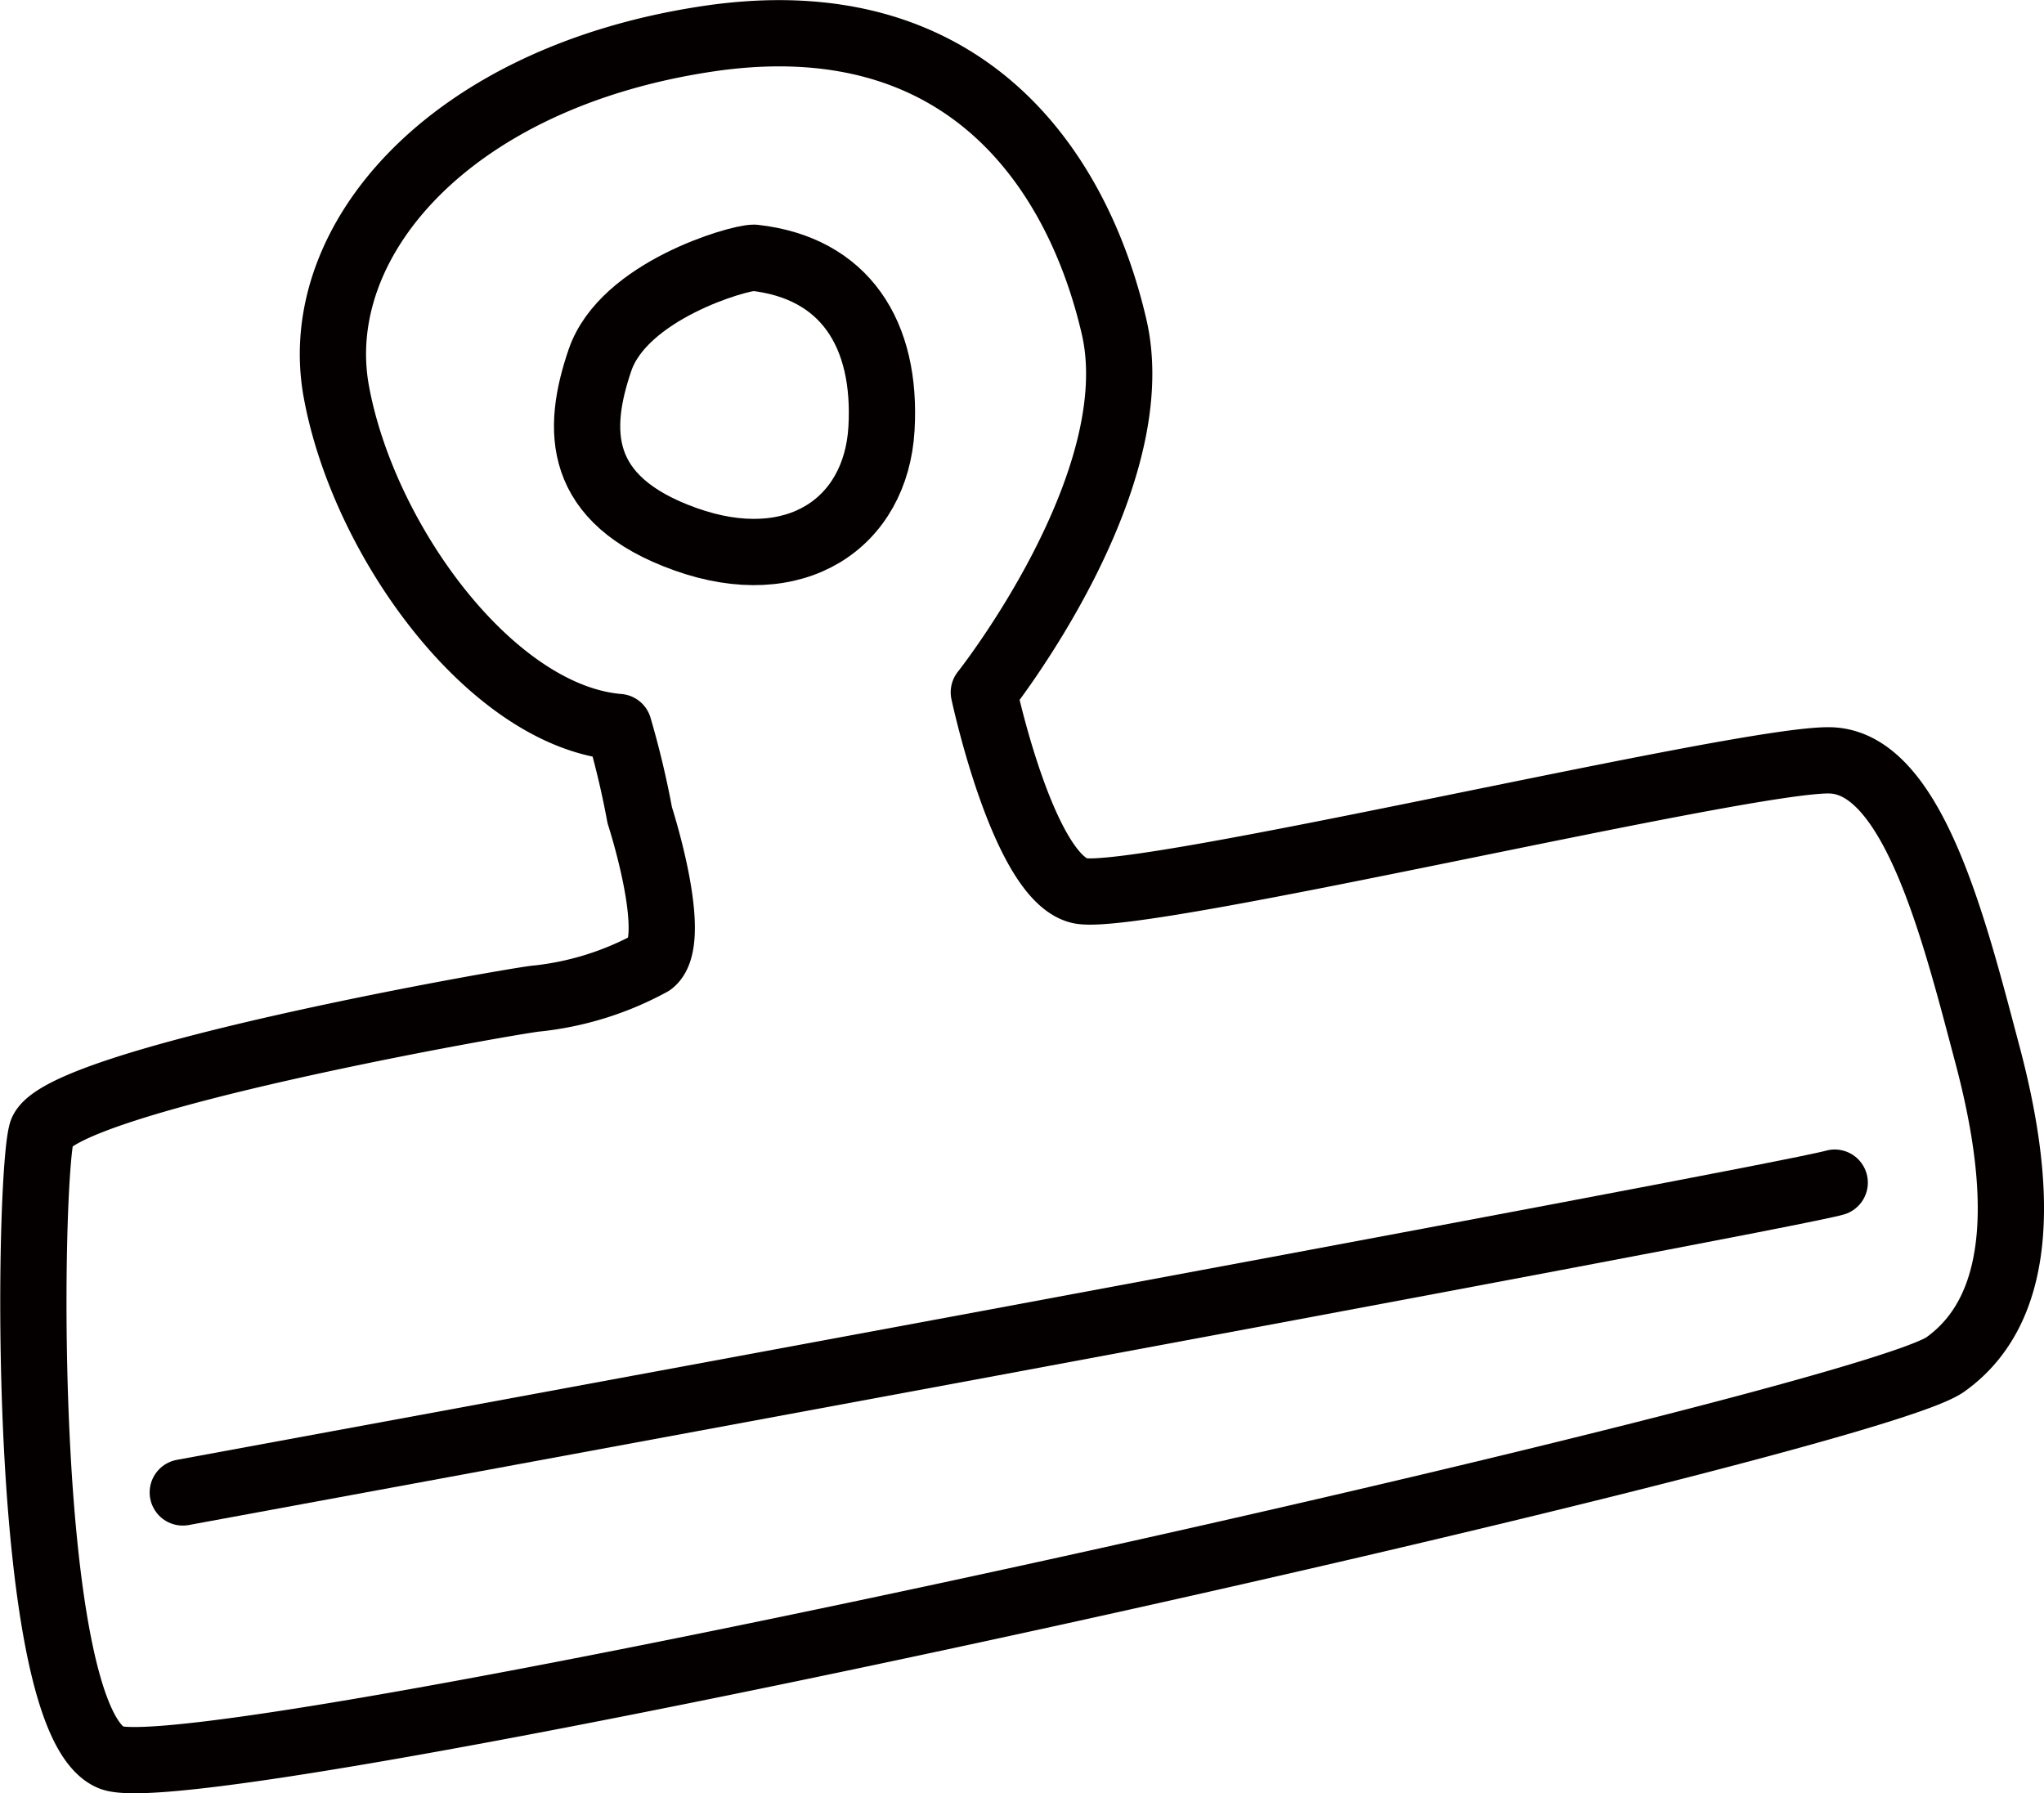
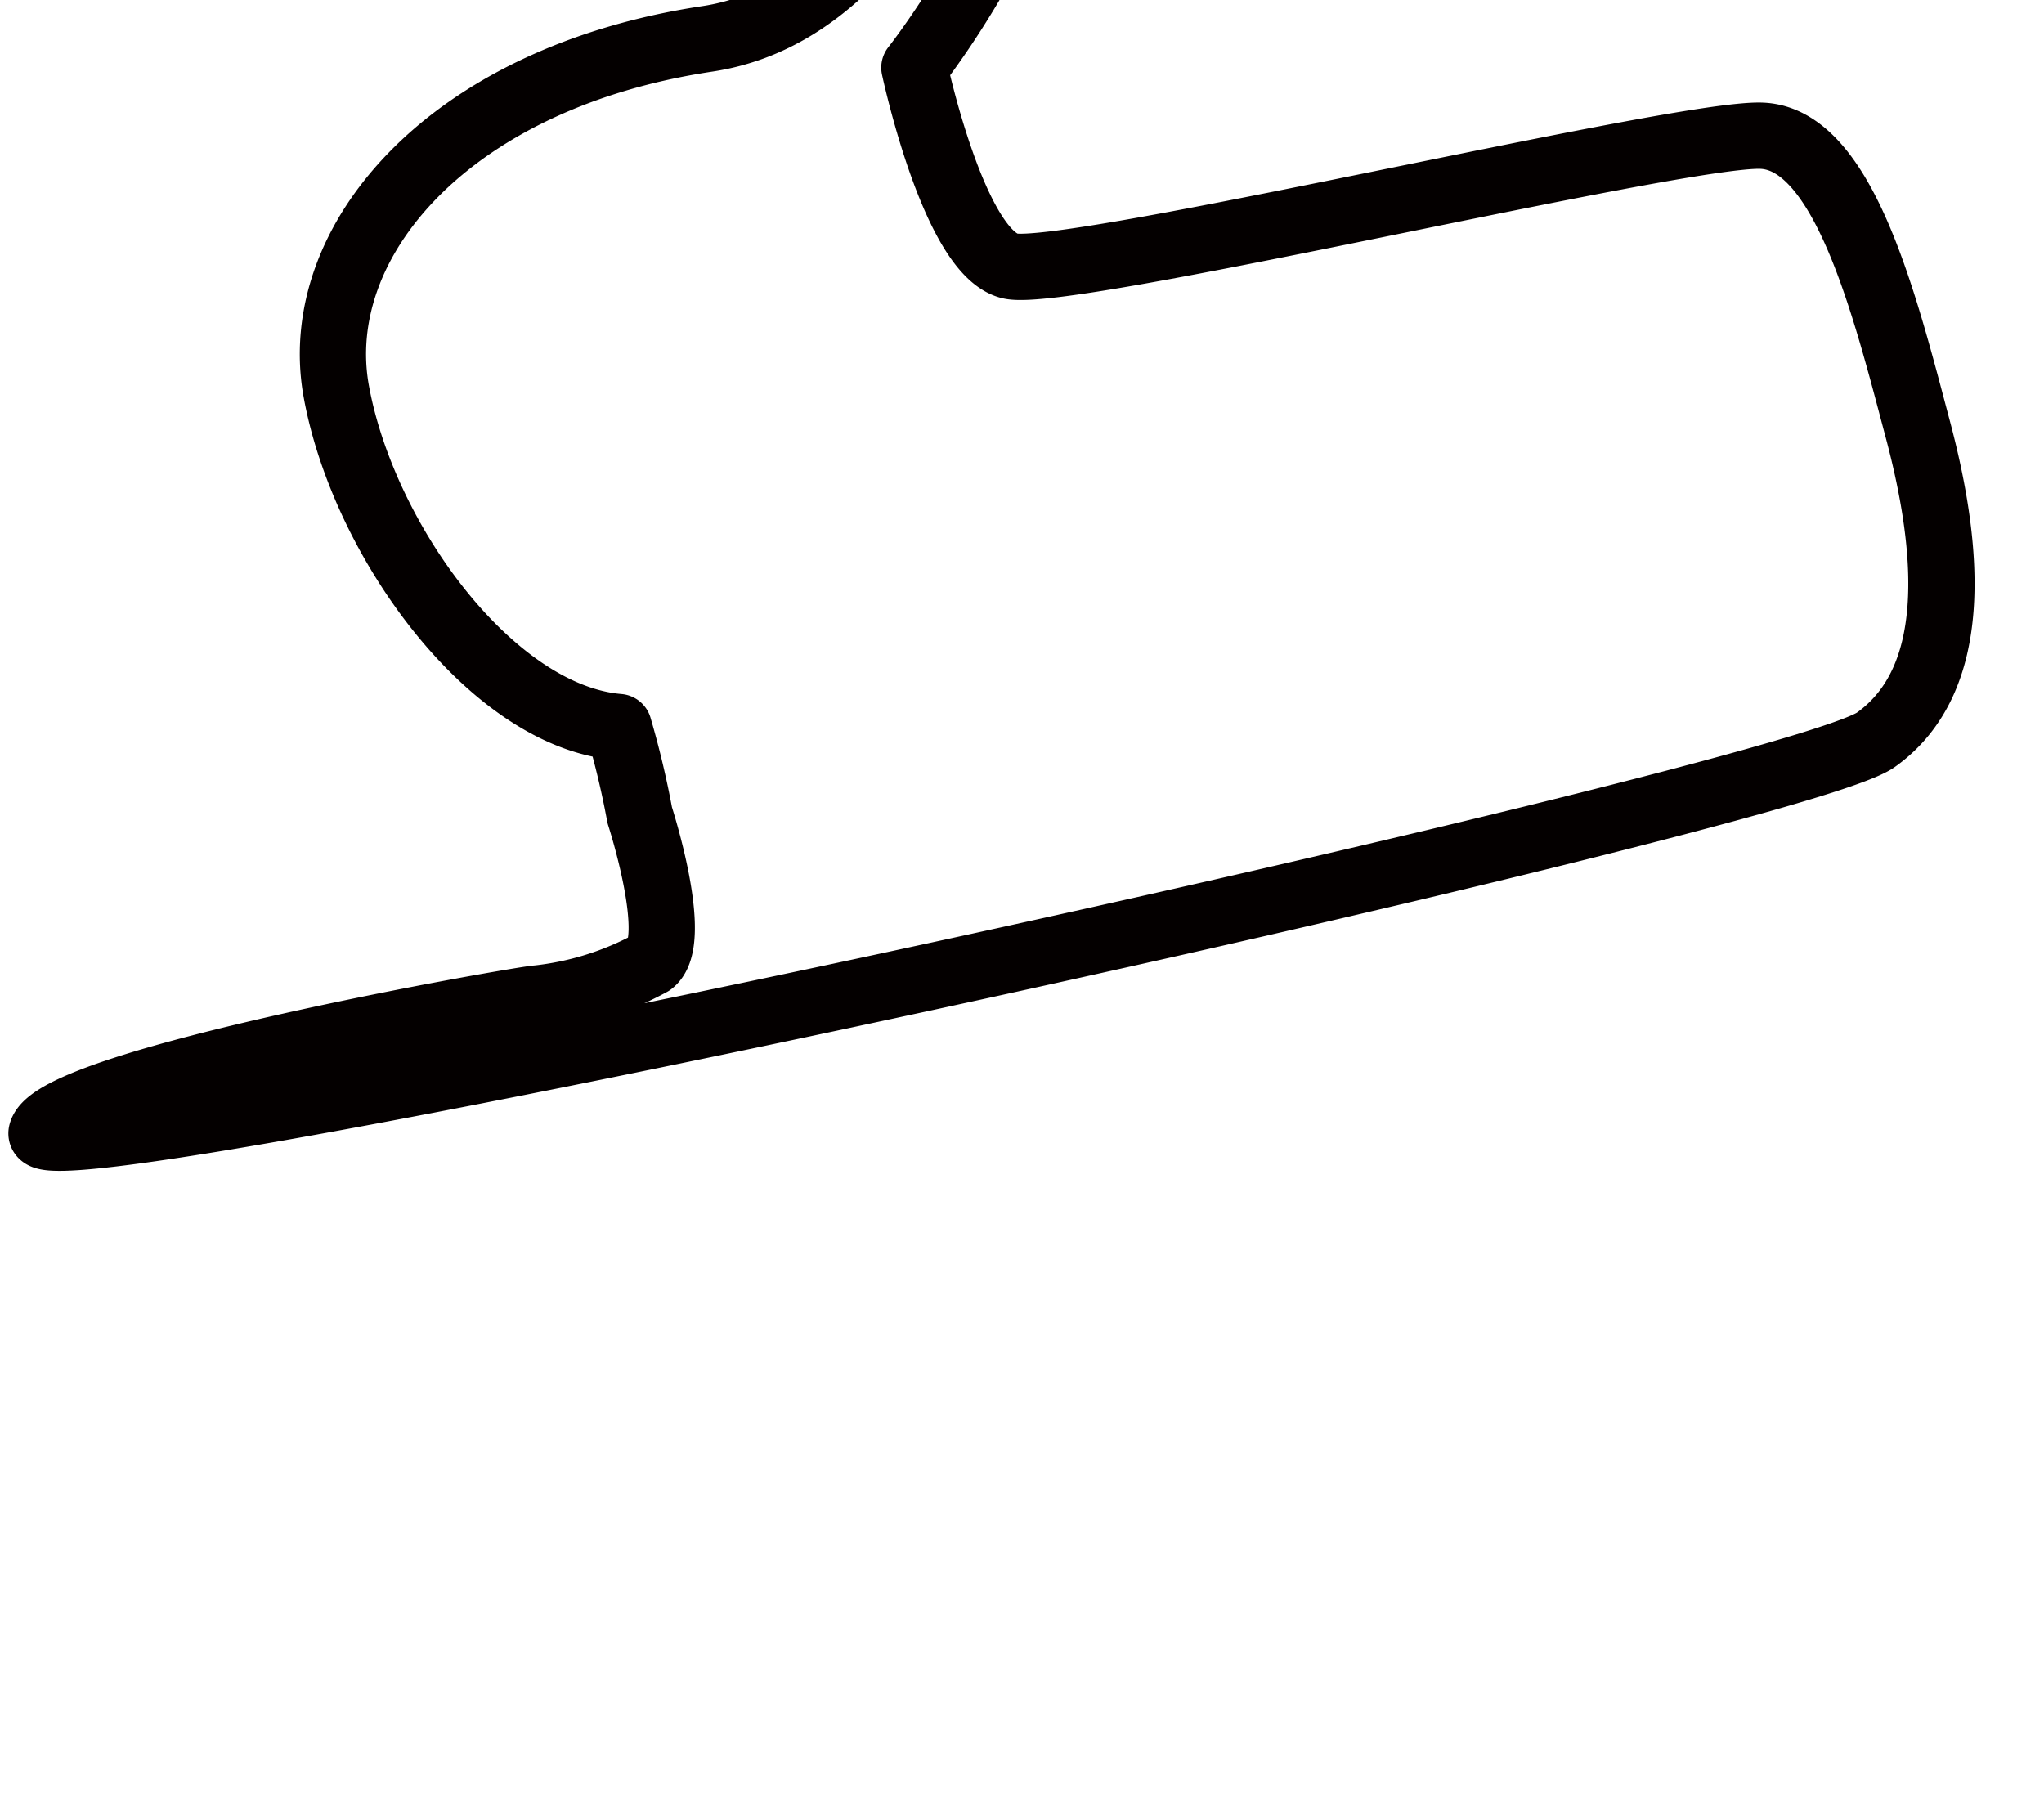
<svg xmlns="http://www.w3.org/2000/svg" viewBox="0 0 44.73 39.24">
  <defs>
    <style>.cls-1{fill:none;stroke:#040000;stroke-linecap:round;stroke-linejoin:round;stroke-width:1.45px;}</style>
  </defs>
  <g id="レイヤー_2" data-name="レイヤー 2">
    <g id="素材">
-       <path class="cls-1" d="M14,17.84s.89,2.74.25,3.23a6.7,6.7,0,0,1-2.49.78c-.25,0-10.55,1.79-10.85,2.94S.45,37.64,2.43,38.46s38.3-7.29,40.14-8.6,1.63-4.12.92-6.79-1.61-6.36-3.42-6.43-15.22,3.15-16.45,2.85-2.09-4.34-2.09-4.34,3.64-4.59,2.85-8S21.14,0,15.48.85,6.76,5.29,7.36,8.57s3.41,7.11,6.18,7.34A19.38,19.38,0,0,1,14,17.84Z" />
-       <path class="cls-1" d="M16.5,5.64c-.35,0-2.85.72-3.37,2.24S12.59,10.94,15,11.8s4.17-.35,4.29-2.42S18.49,5.86,16.5,5.64Z" />
-       <path class="cls-1" d="M4,32.66S39,26.22,40.15,25.88" />
+       <path class="cls-1" d="M14,17.84s.89,2.74.25,3.23a6.7,6.7,0,0,1-2.49.78c-.25,0-10.55,1.79-10.85,2.94s38.3-7.29,40.14-8.6,1.63-4.12.92-6.79-1.61-6.36-3.42-6.43-15.22,3.15-16.45,2.85-2.09-4.34-2.09-4.34,3.64-4.59,2.85-8S21.14,0,15.48.85,6.76,5.29,7.36,8.57s3.41,7.11,6.18,7.34A19.38,19.38,0,0,1,14,17.84Z" />
    </g>
  </g>
</svg>